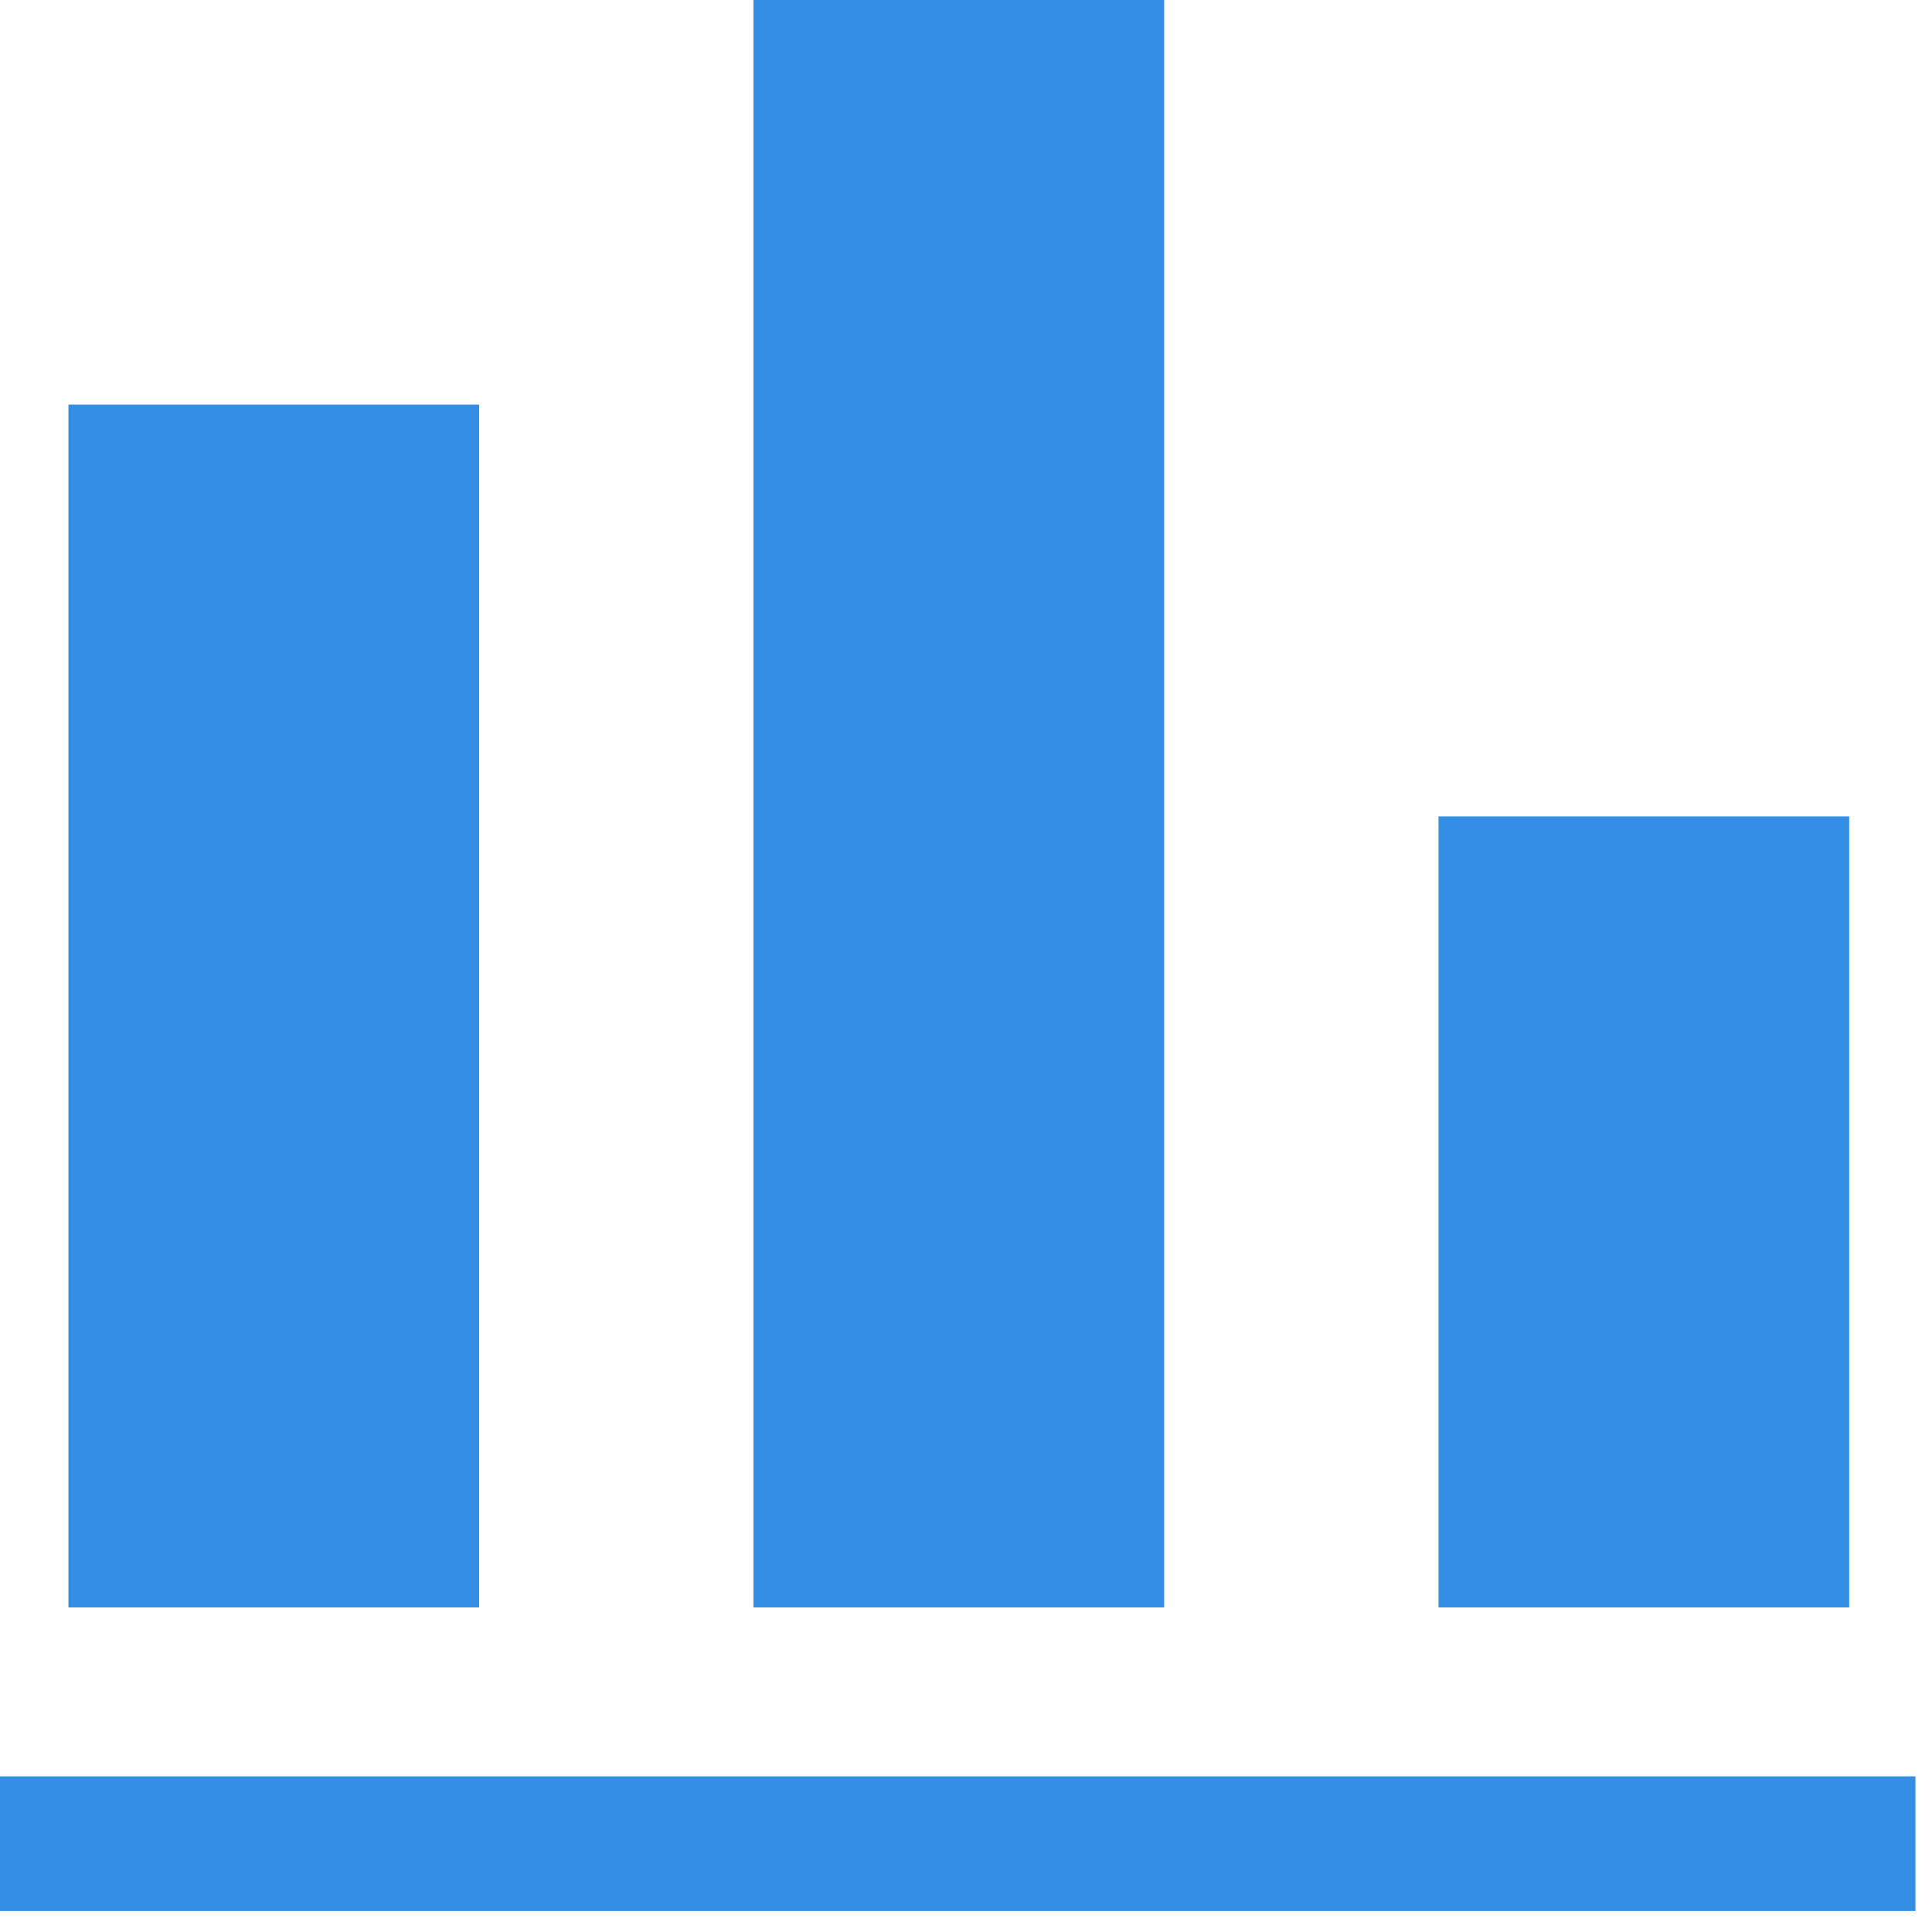
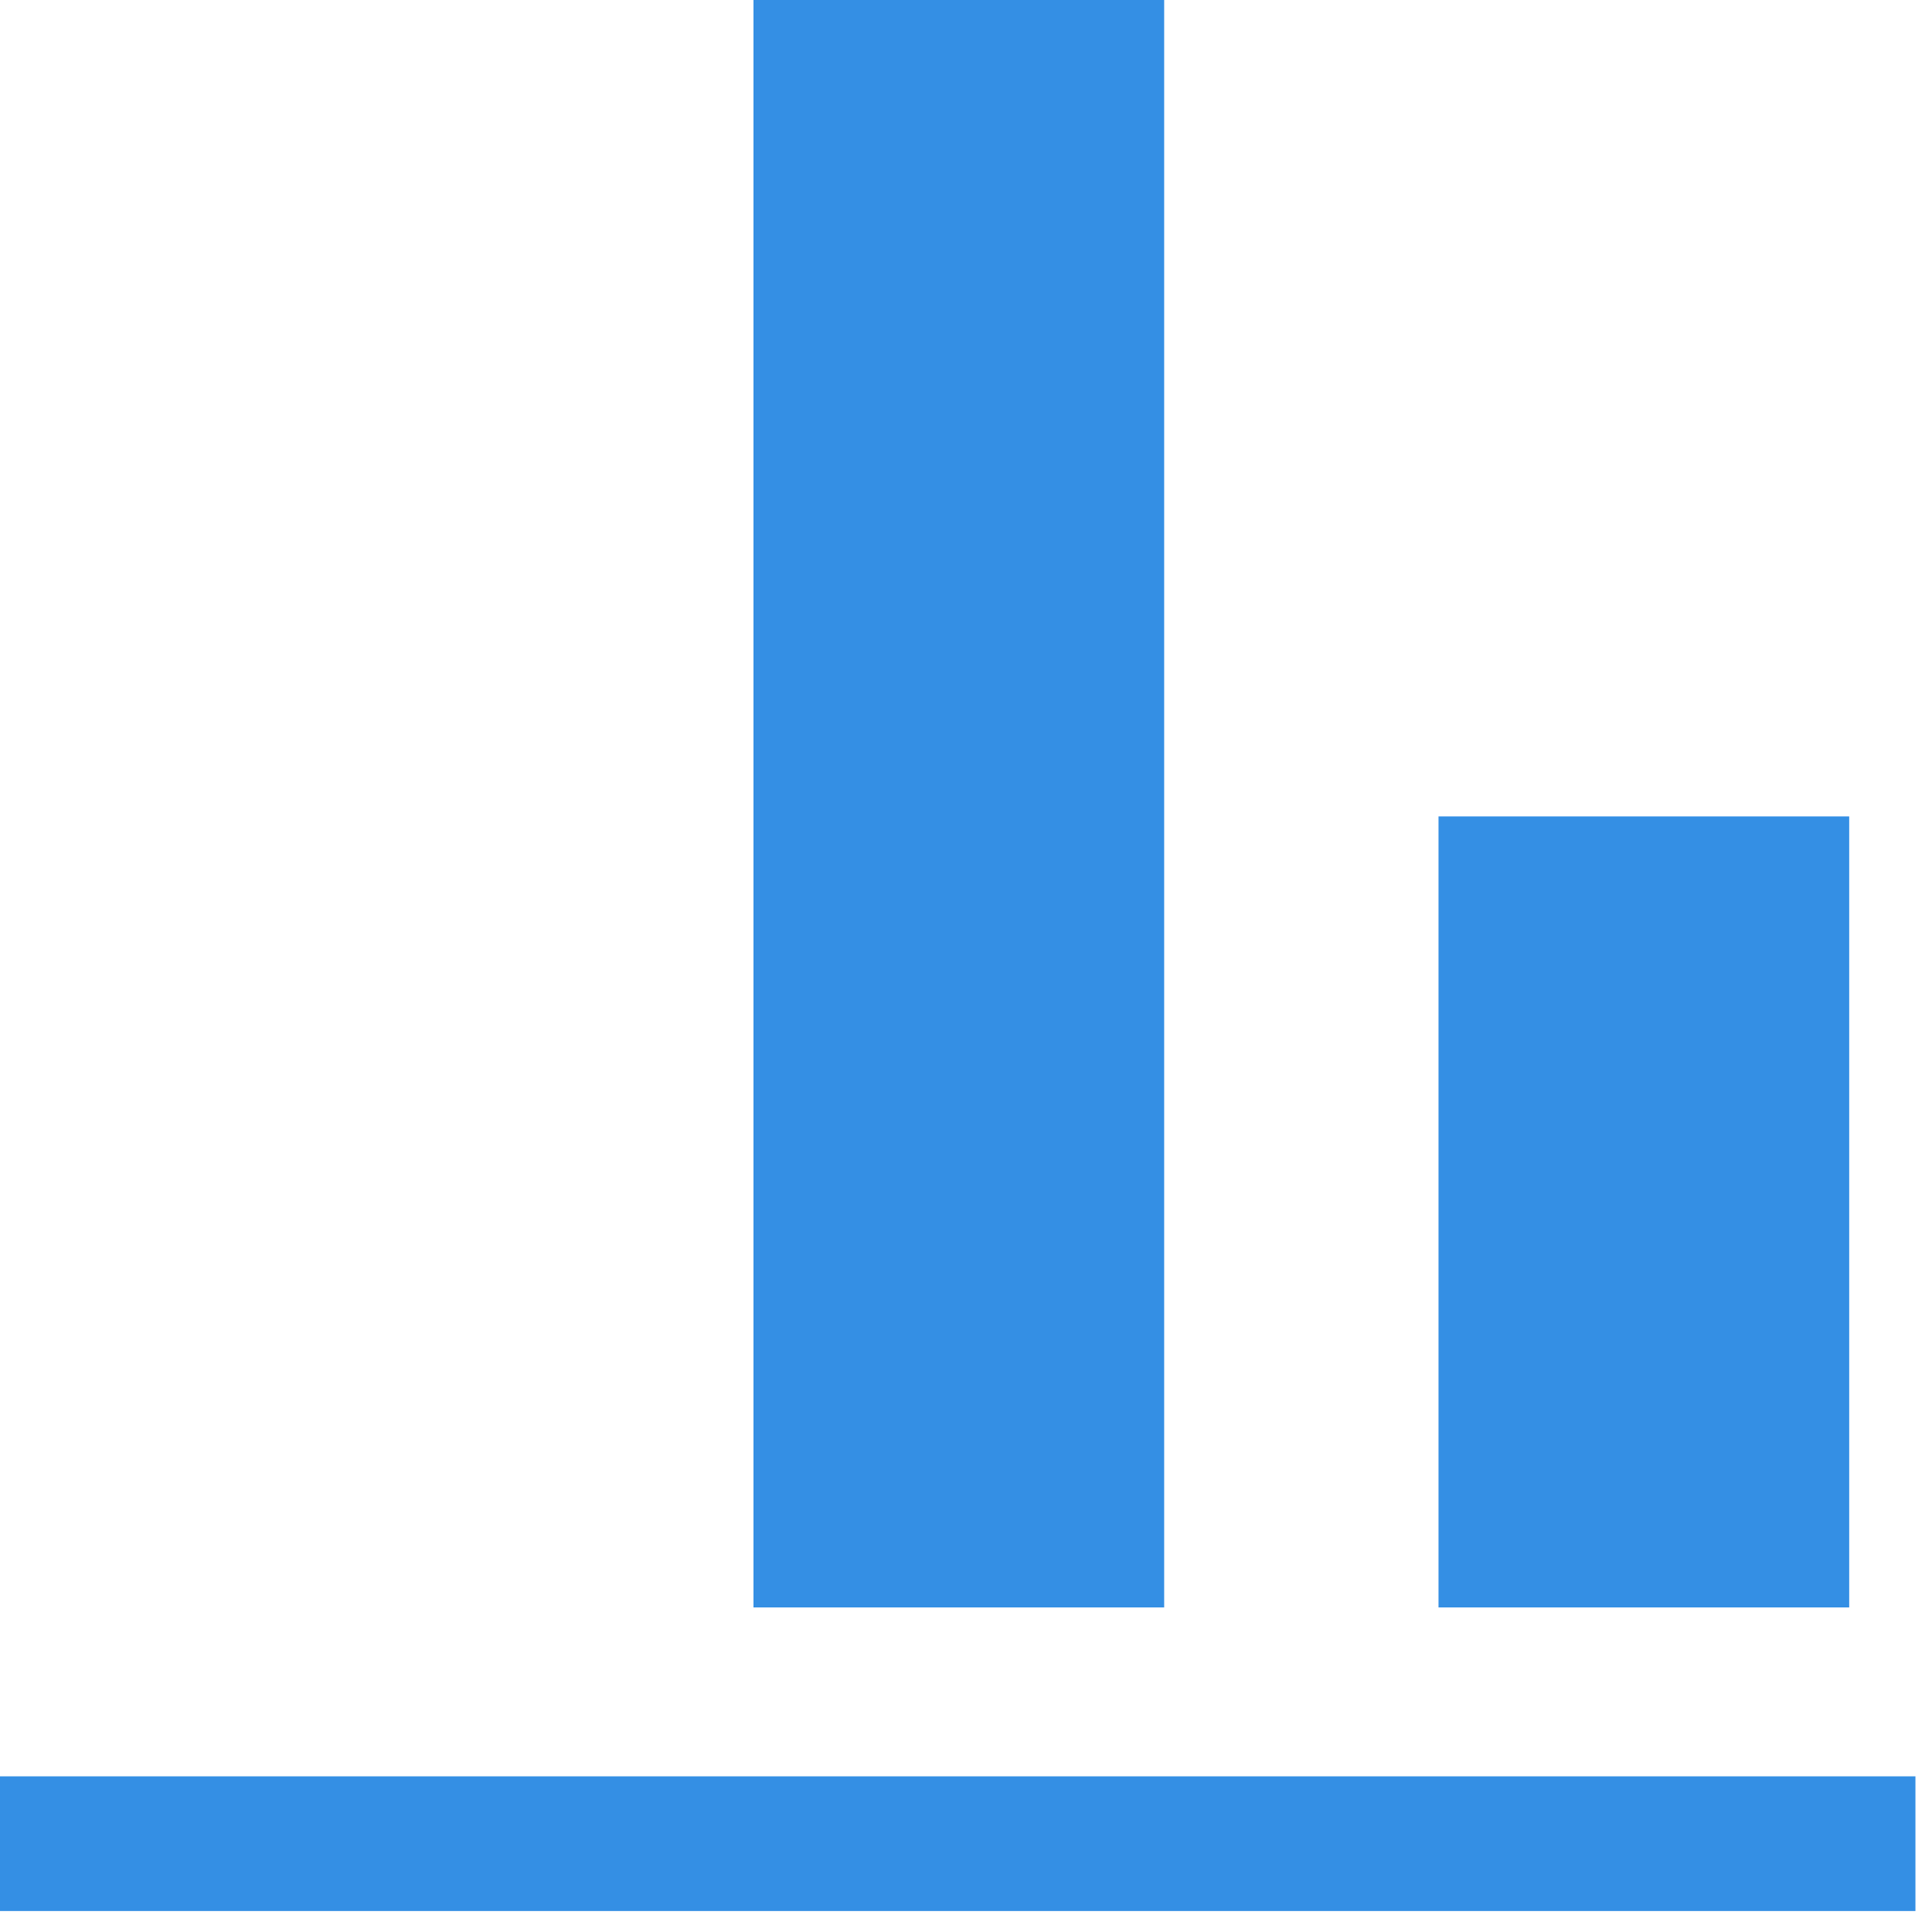
<svg xmlns="http://www.w3.org/2000/svg" width="35px" height="35px" viewBox="0 0 35 35" version="1.1">
  <title>icon2-23</title>
  <desc>Created with Sketch.</desc>
  <g id="页面-1" stroke="none" stroke-width="1" fill="none" fill-rule="evenodd">
    <g id="画板" transform="translate(-1131, -3822)" fill="#348FE4" fill-rule="nonzero">
      <g id="多维报表，数据统计" transform="translate(387, 3686)">
        <g id="icon2-23" transform="translate(744, 136)">
          <rect id="矩形" x="0" y="32.18" width="34.7" height="2.44" />
-           <rect id="矩形" x="1.24" y="7.33" width="7.44" height="21.79" />
          <rect id="矩形" x="26.06" y="14.79" width="7.44" height="14.33" />
          <rect id="矩形" x="13.65" y="0" width="7.44" height="29.12" />
        </g>
      </g>
    </g>
  </g>
</svg>